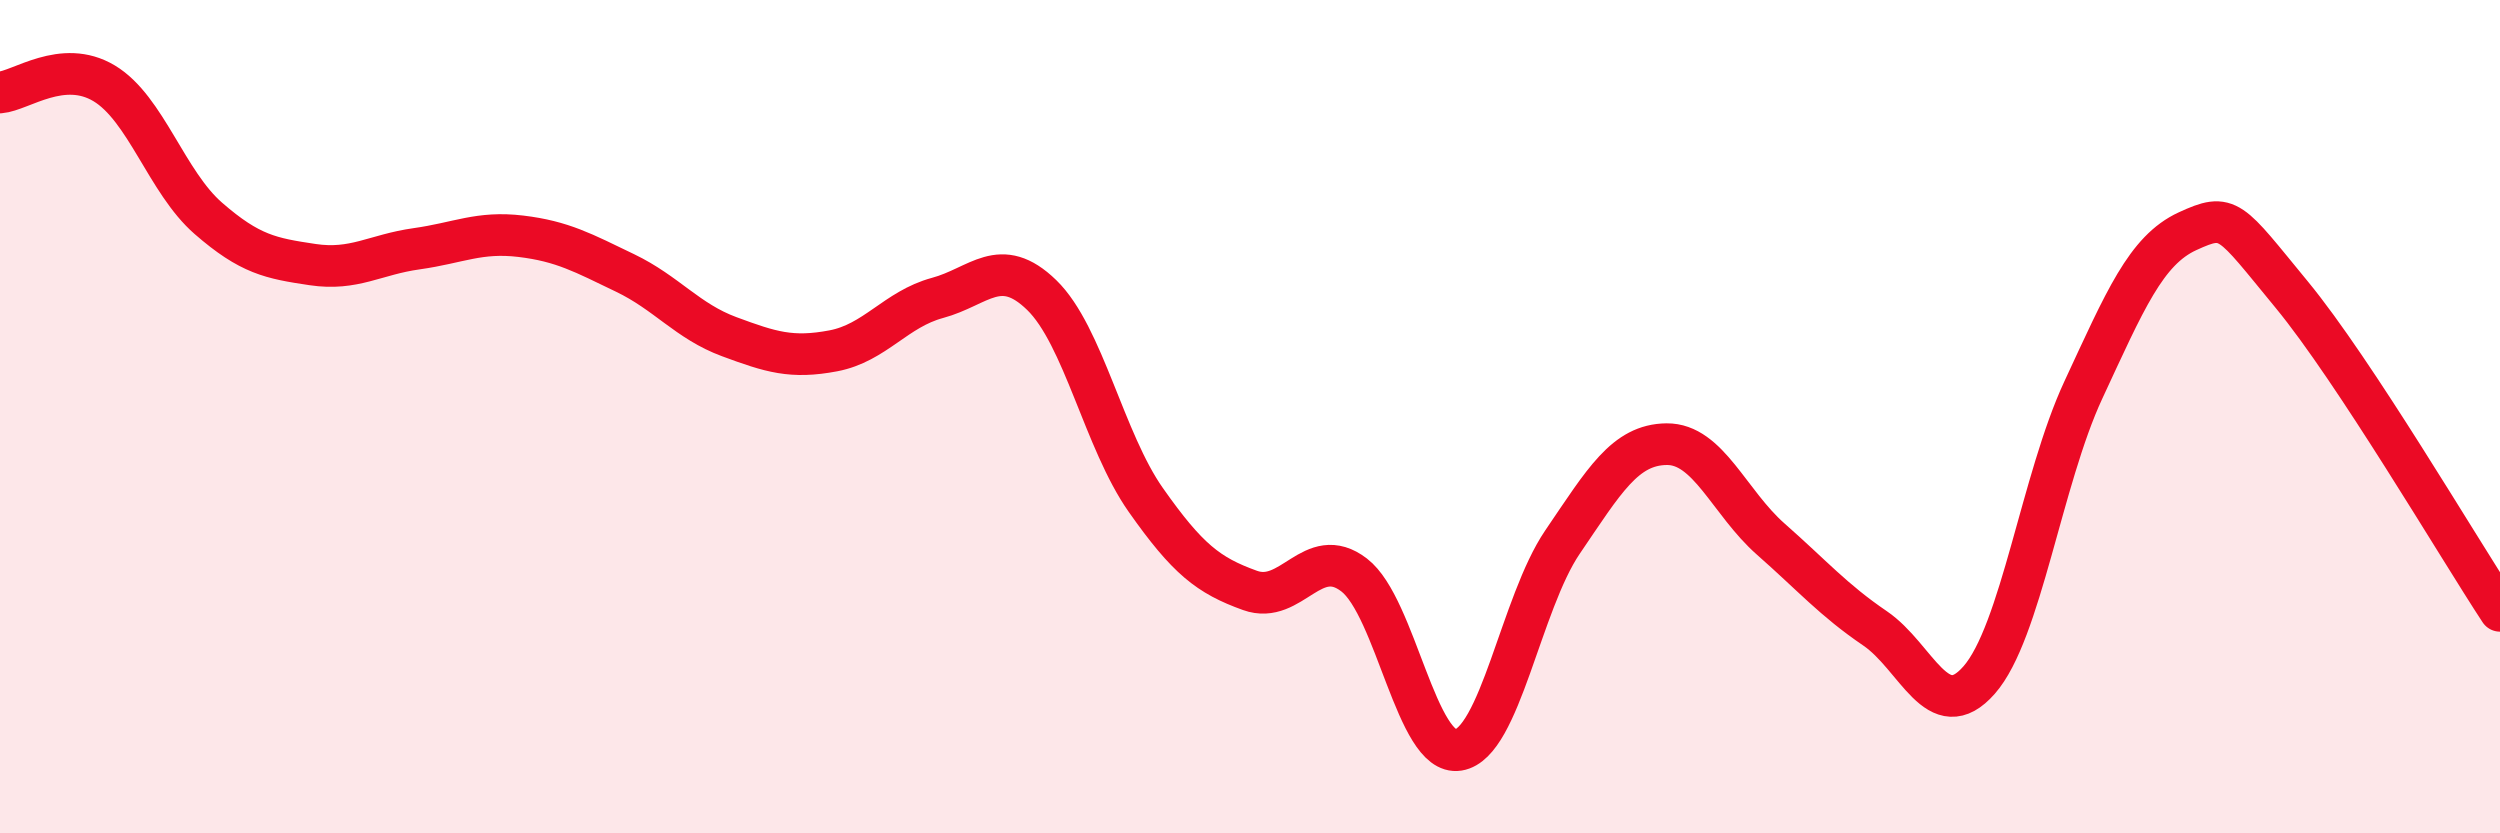
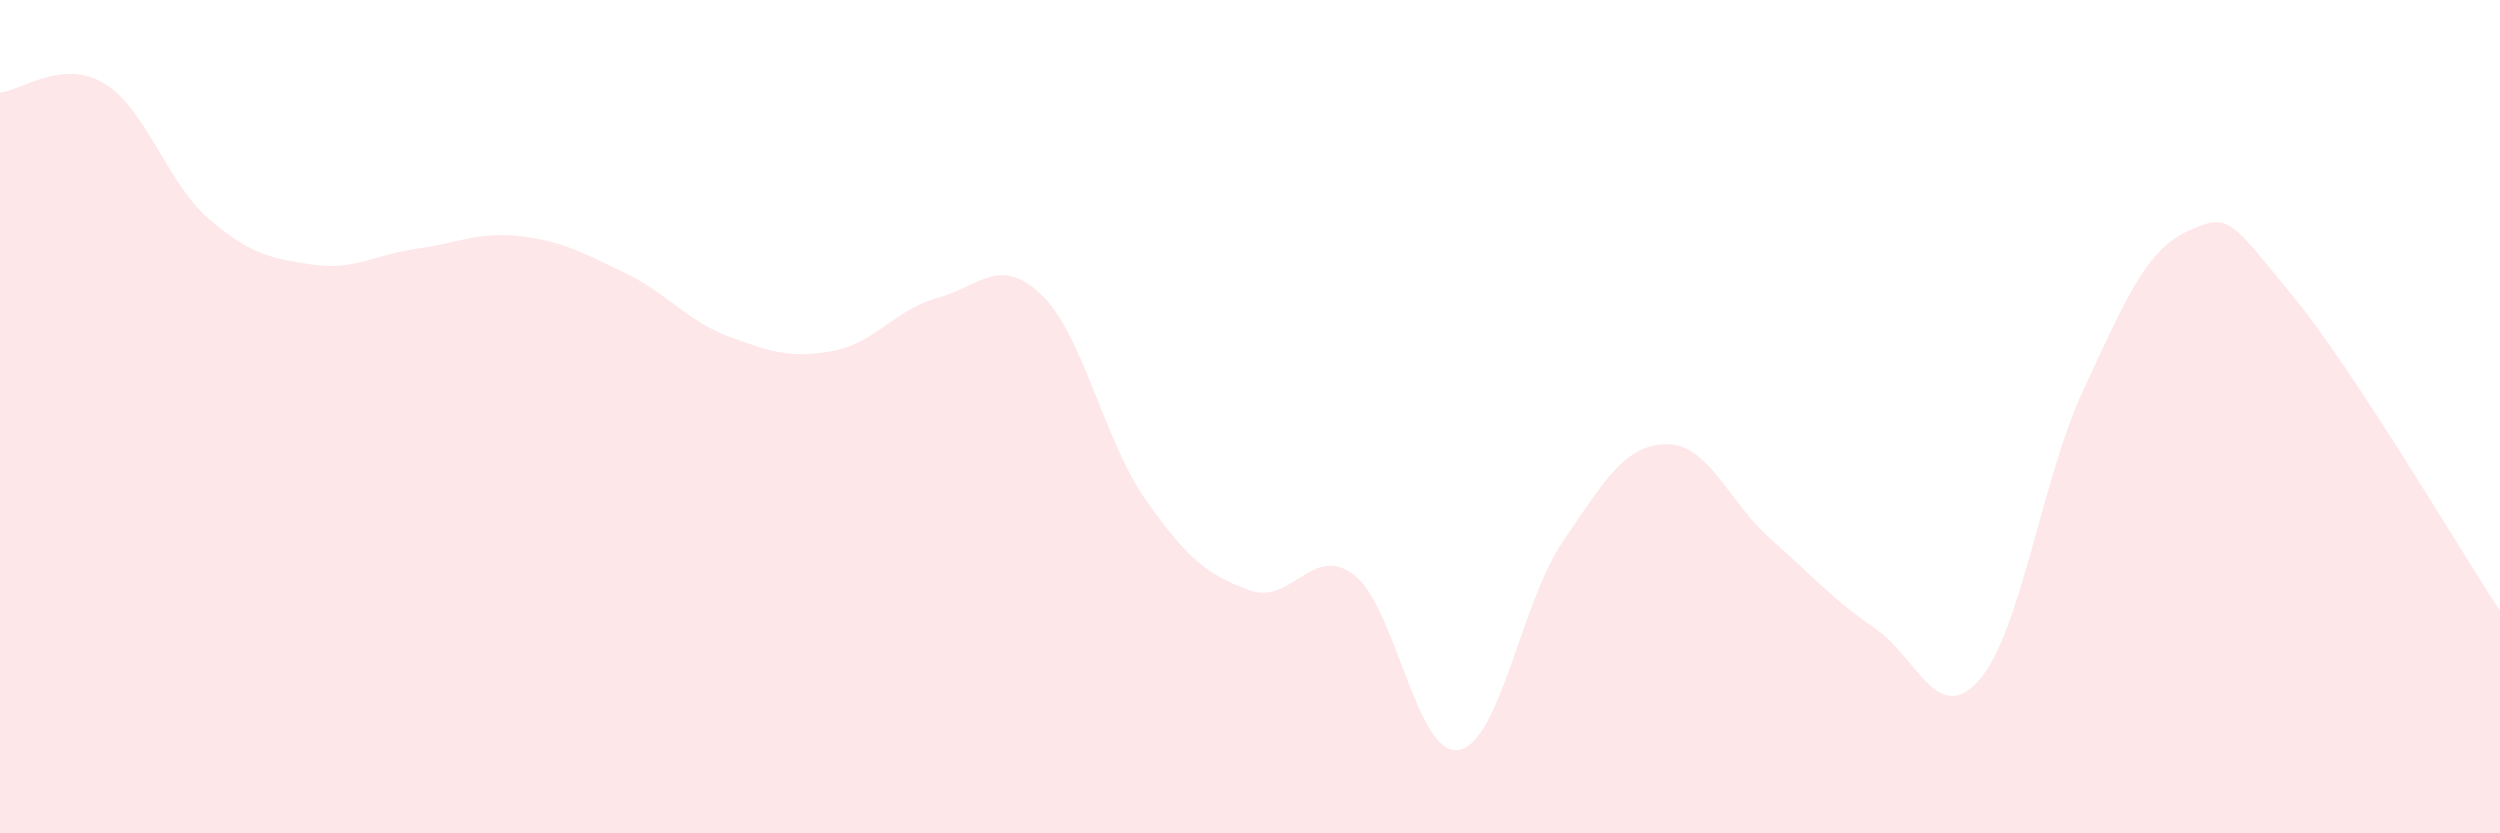
<svg xmlns="http://www.w3.org/2000/svg" width="60" height="20" viewBox="0 0 60 20">
  <path d="M 0,2.22 C 0.5,2.18 1.5,1.4 2.5,2 C 3.5,2.6 4,4.37 5,5.24 C 6,6.11 6.5,6.2 7.5,6.35 C 8.5,6.5 9,6.11 10,5.97 C 11,5.83 11.5,5.55 12.5,5.67 C 13.5,5.79 14,6.07 15,6.55 C 16,7.03 16.5,7.71 17.5,8.08 C 18.5,8.45 19,8.61 20,8.42 C 21,8.23 21.5,7.42 22.5,7.15 C 23.5,6.88 24,6.11 25,7.08 C 26,8.05 26.5,10.58 27.5,12 C 28.5,13.42 29,13.81 30,14.17 C 31,14.53 31.5,13.03 32.5,13.8 C 33.5,14.57 34,18.16 35,18 C 36,17.84 36.5,14.48 37.5,13.01 C 38.5,11.54 39,10.67 40,10.66 C 41,10.65 41.5,12.06 42.5,12.94 C 43.5,13.82 44,14.4 45,15.08 C 46,15.76 46.5,17.46 47.5,16.32 C 48.5,15.18 49,11.51 50,9.36 C 51,7.21 51.5,6.01 52.5,5.55 C 53.5,5.09 53.5,5.25 55,7.07 C 56.5,8.89 59,13.14 60,14.66L60 20L0 20Z" fill="#EB0A25" opacity="0.1" stroke-linecap="round" stroke-linejoin="round" />
-   <path d="M 0,2.22 C 0.5,2.18 1.5,1.4 2.5,2 C 3.5,2.6 4,4.37 5,5.24 C 6,6.11 6.5,6.2 7.5,6.35 C 8.5,6.5 9,6.11 10,5.97 C 11,5.83 11.5,5.55 12.5,5.67 C 13.5,5.79 14,6.07 15,6.55 C 16,7.03 16.5,7.71 17.5,8.08 C 18.5,8.45 19,8.61 20,8.42 C 21,8.23 21.5,7.42 22.5,7.15 C 23.5,6.88 24,6.11 25,7.08 C 26,8.05 26.5,10.58 27.5,12 C 28.5,13.42 29,13.81 30,14.17 C 31,14.53 31.5,13.03 32.5,13.8 C 33.5,14.57 34,18.16 35,18 C 36,17.84 36.5,14.48 37.5,13.01 C 38.5,11.54 39,10.67 40,10.66 C 41,10.65 41.5,12.06 42.5,12.94 C 43.5,13.82 44,14.4 45,15.08 C 46,15.76 46.5,17.46 47.5,16.32 C 48.5,15.18 49,11.51 50,9.36 C 51,7.21 51.5,6.01 52.5,5.55 C 53.5,5.09 53.5,5.25 55,7.07 C 56.5,8.89 59,13.14 60,14.66" stroke="#EB0A25" stroke-width="1" fill="none" stroke-linecap="round" stroke-linejoin="round" />
</svg>